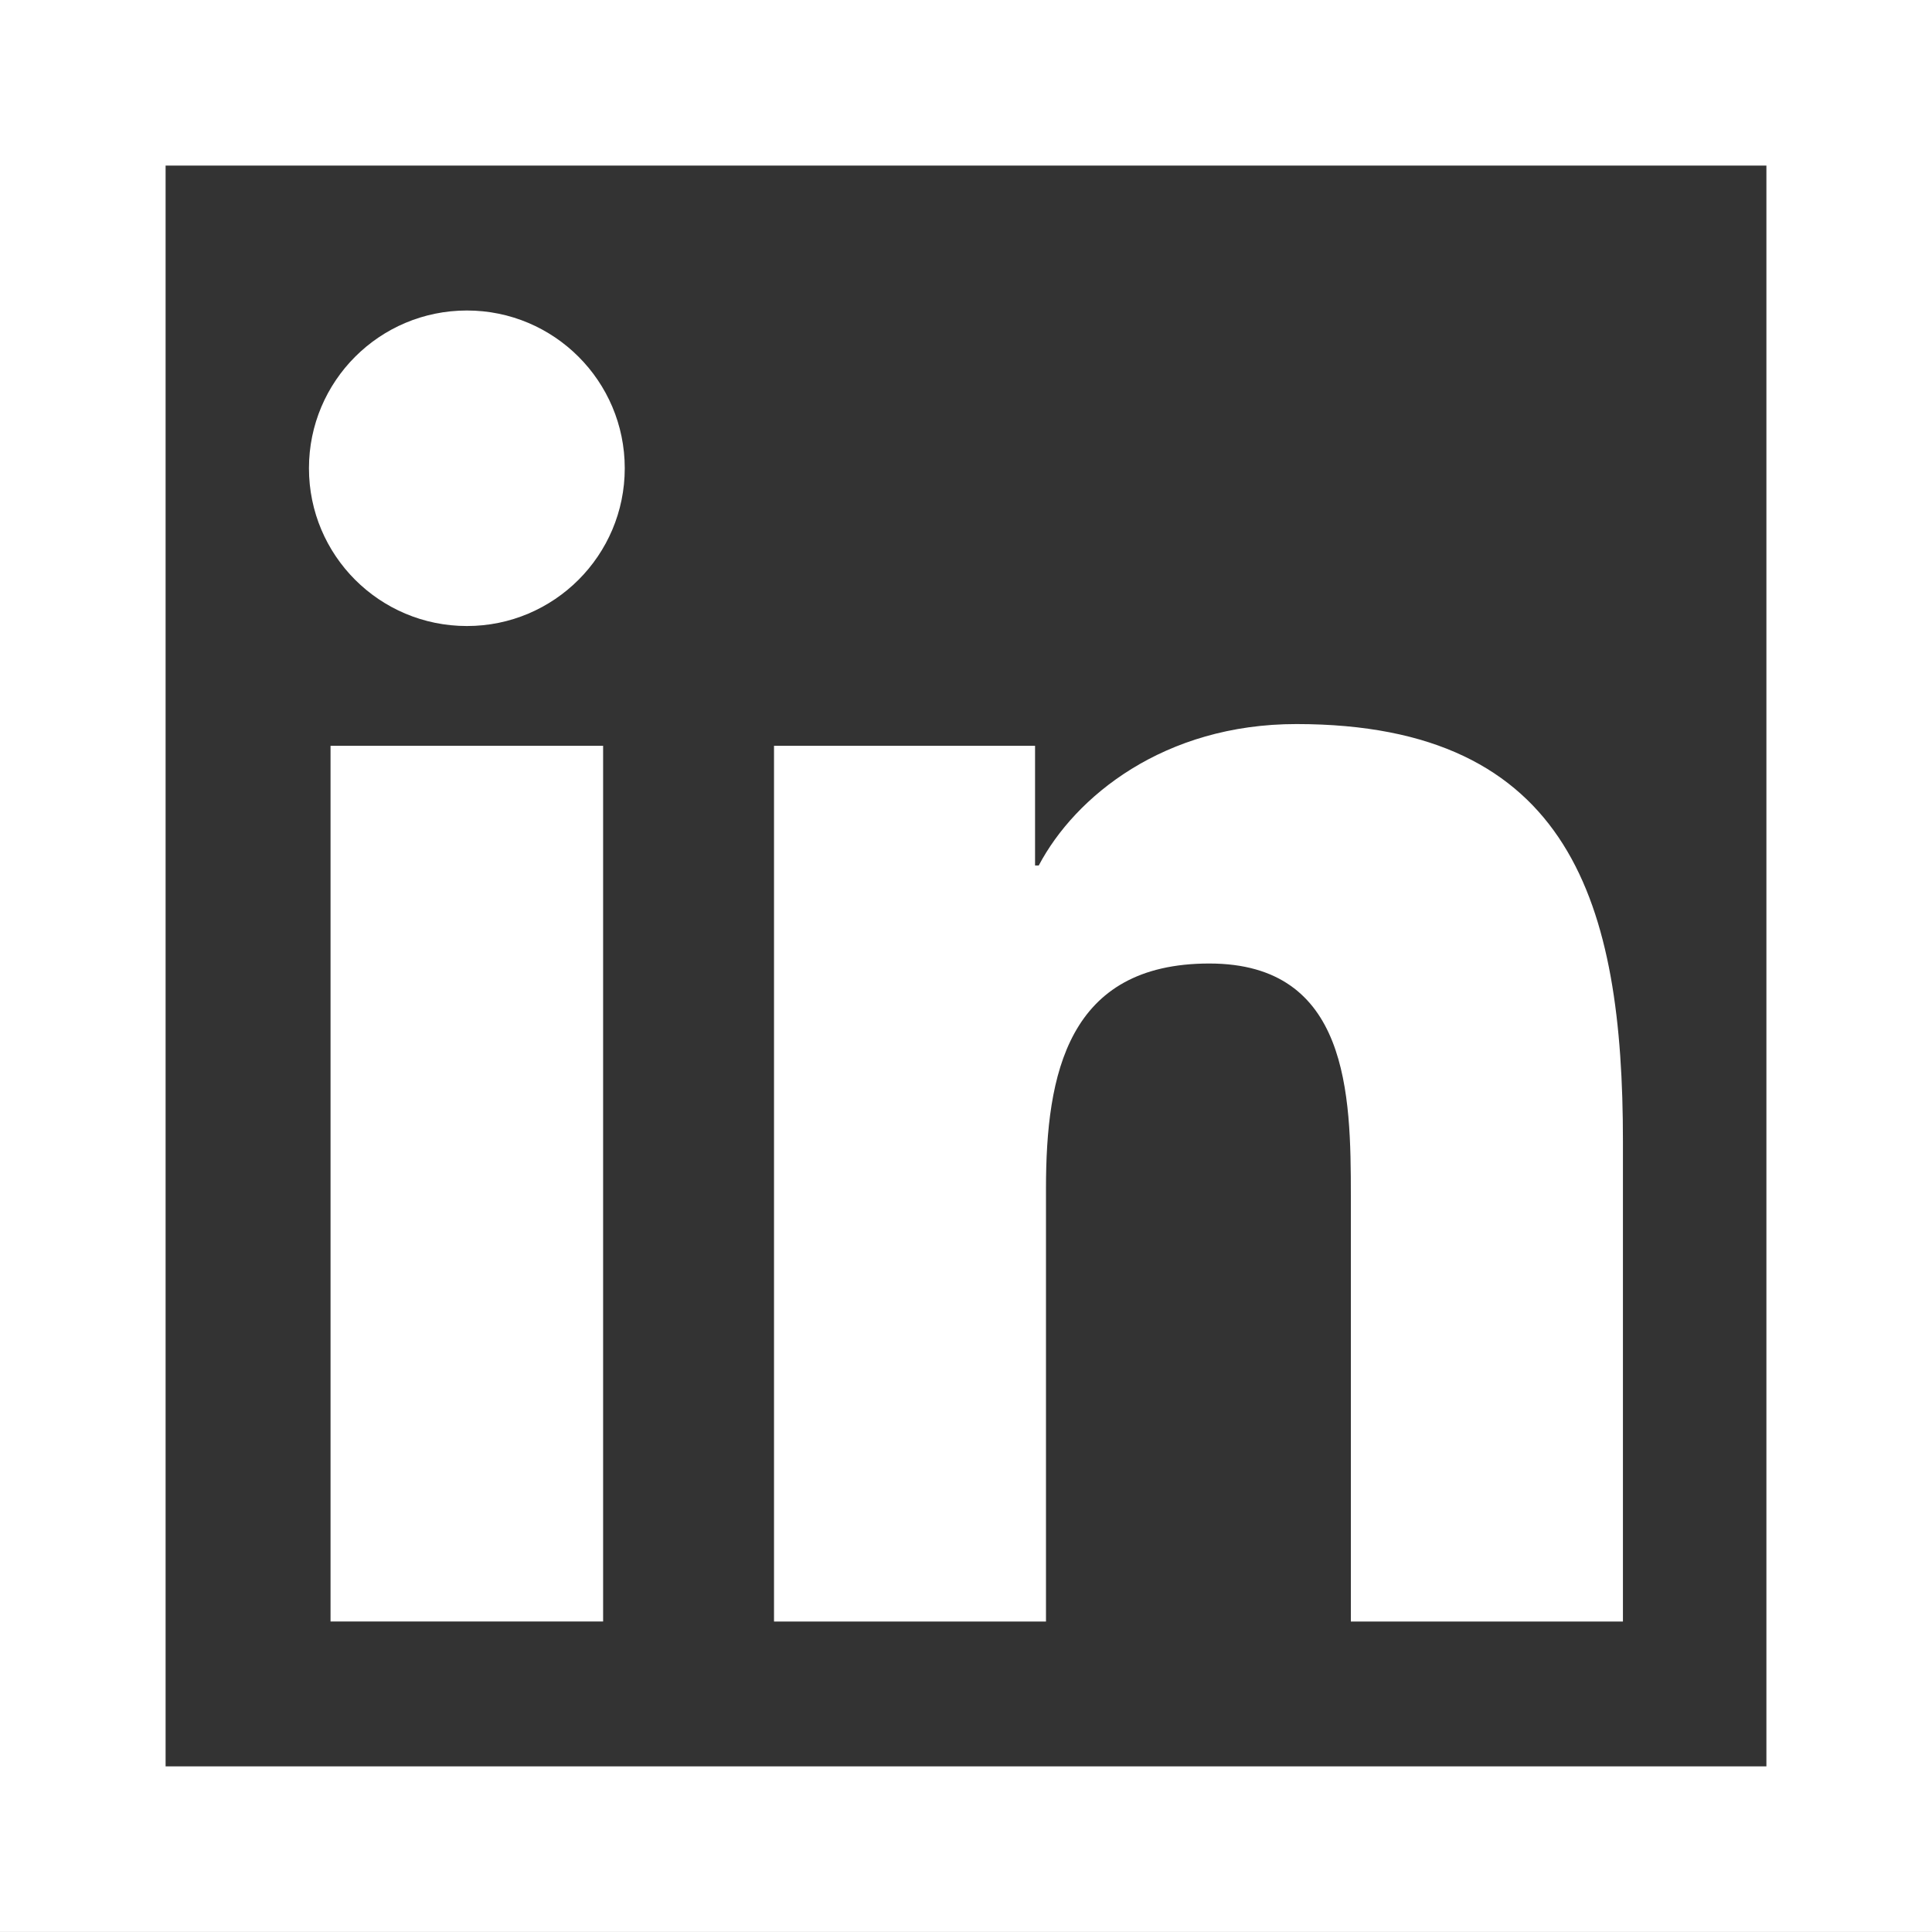
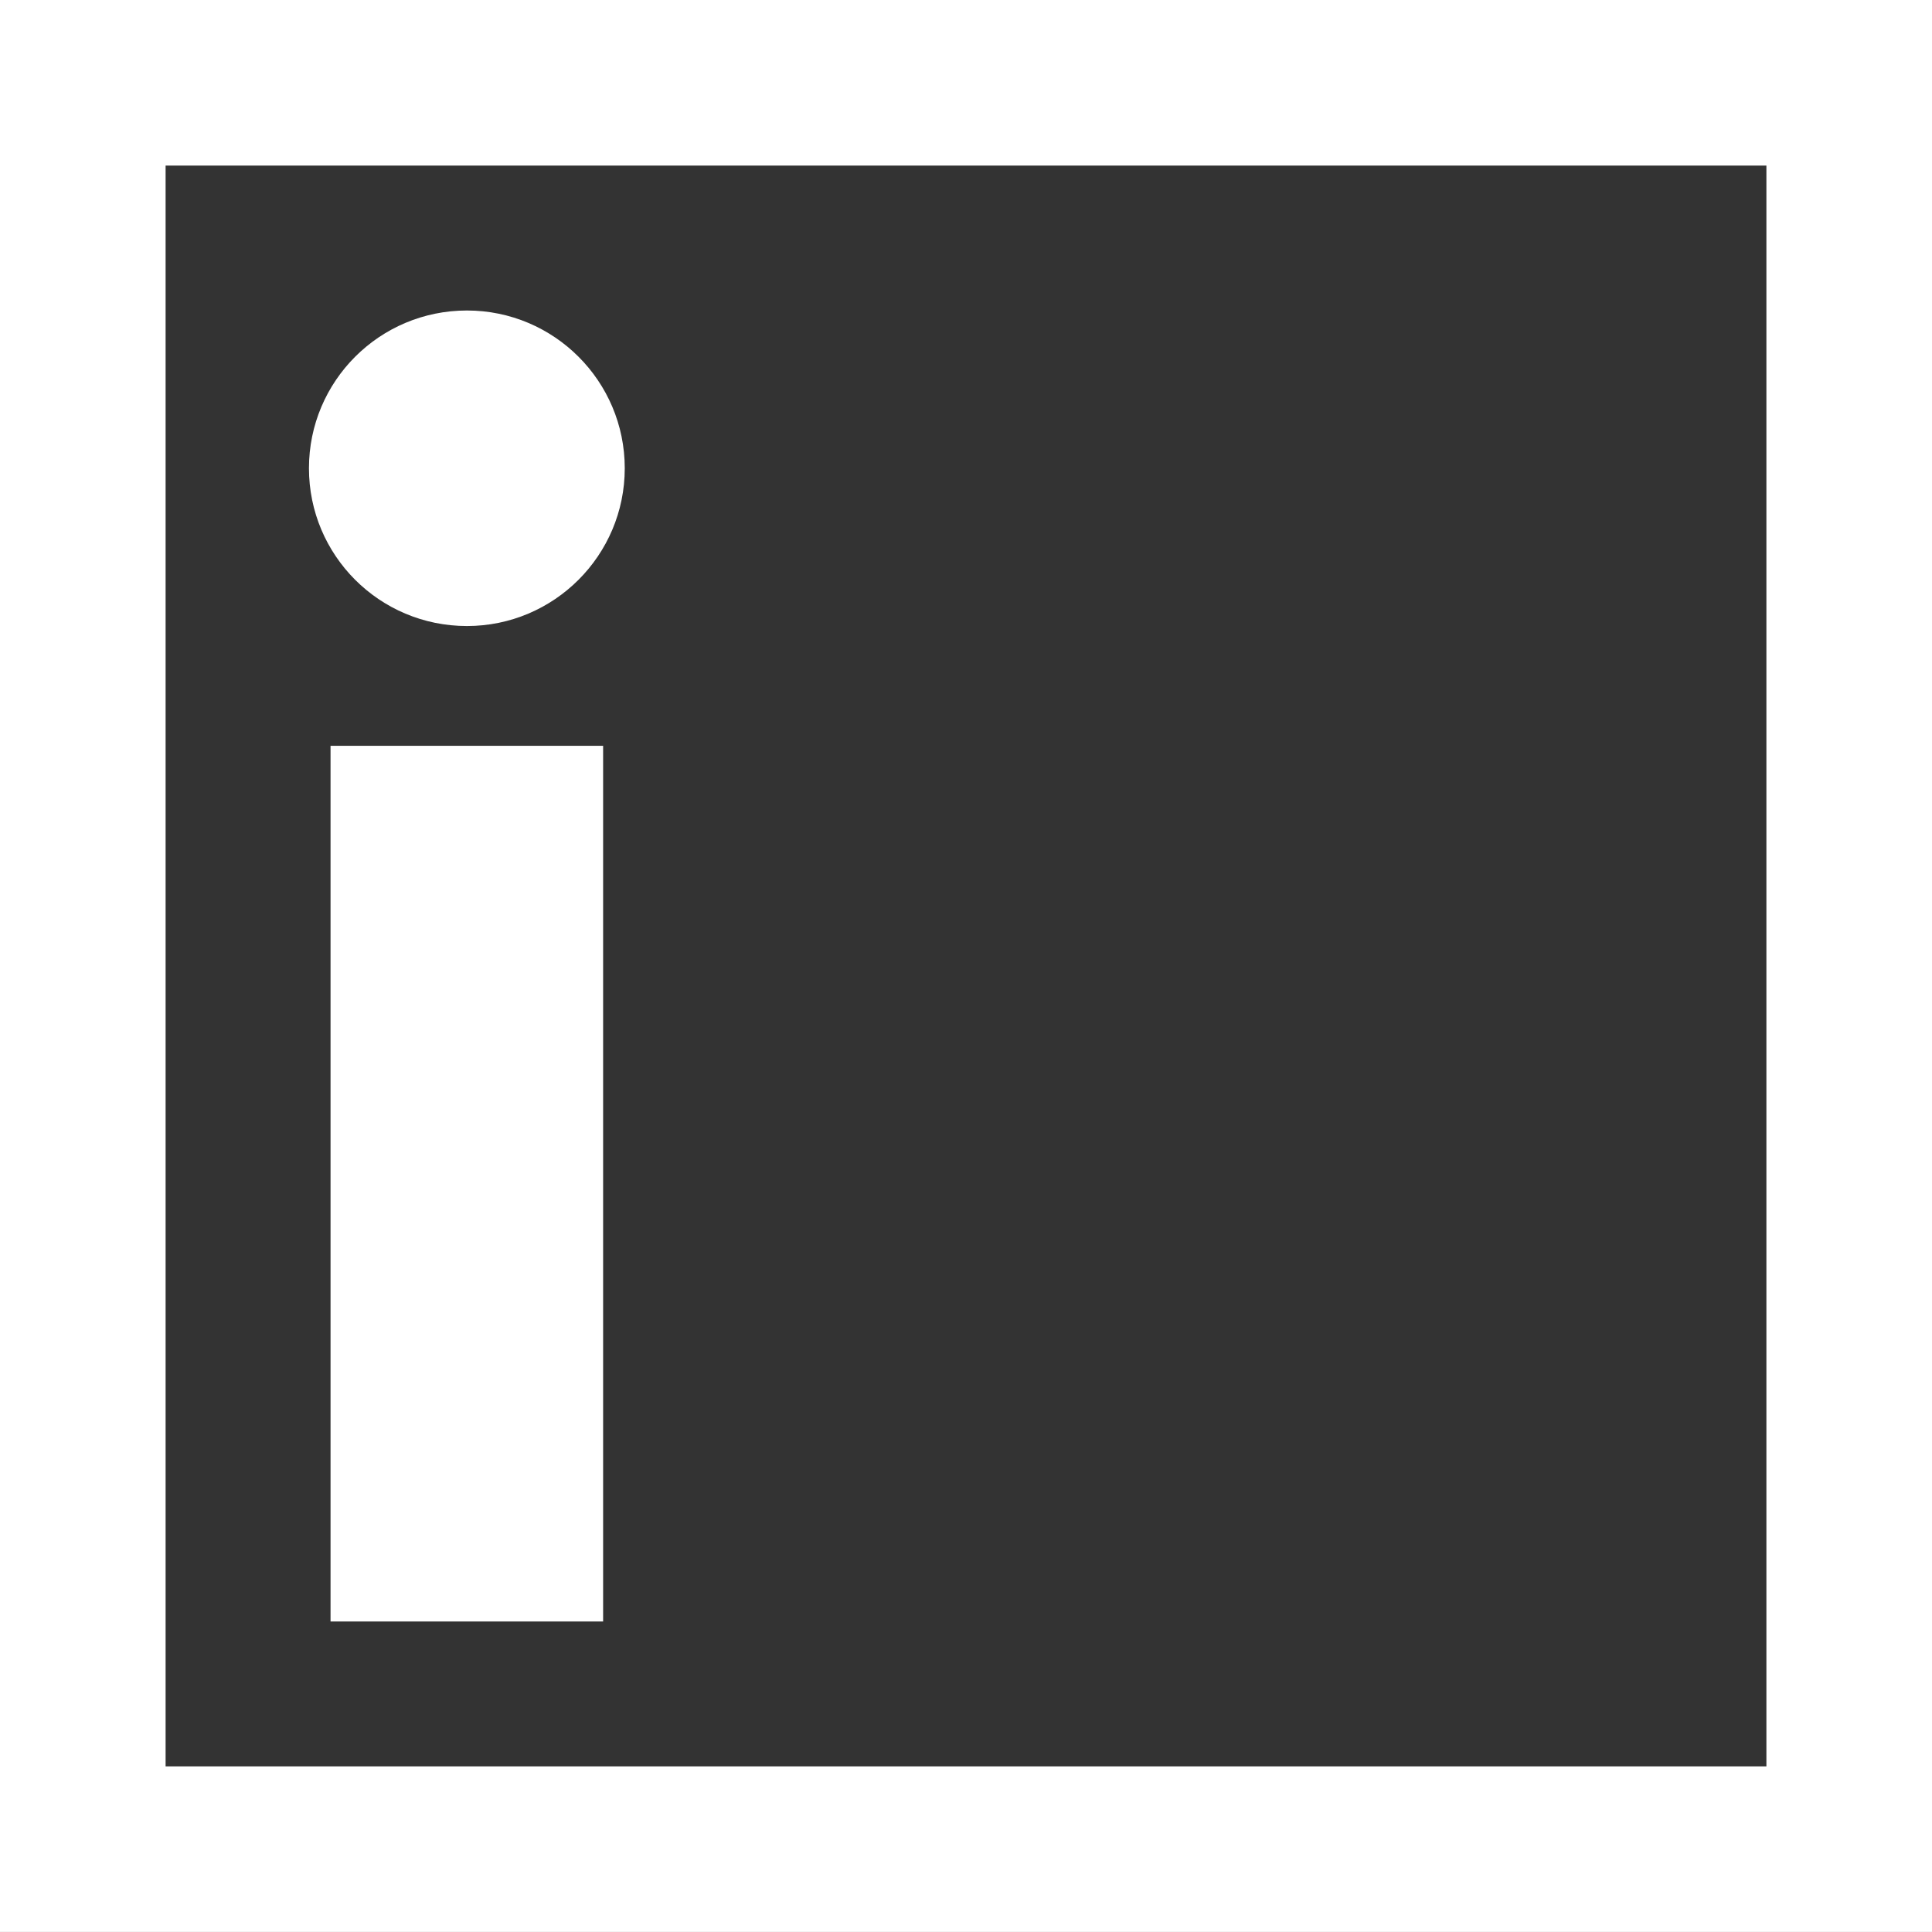
<svg xmlns="http://www.w3.org/2000/svg" version="1.1" id="Layer_1" x="0px" y="0px" width="35px" height="34.999px" viewBox="0 0 35 34.999" enable-background="new 0 0 35 34.999" xml:space="preserve">
  <rect x="0" y="0" width="35" height="34.999" fill="#333333" stroke="none" />
  <path fill="#FFFFFF" d="M32,3v28.999H3V3H32 M35,0H0v34.999h35V0L35,0z" />
  <path fill="#FFFFFF" d="M5.988,13.511h4.938v15.864H5.988V13.511z M8.459,5.625c1.579,0,2.859,1.281,2.859,2.858  s-1.28,2.858-2.859,2.858c-1.585,0-2.862-1.281-2.862-2.858S6.875,5.625,8.459,5.625" />
-   <path fill="#FFFFFF" d="M14.022,13.511h4.729v2.168h0.067c0.658-1.248,2.268-2.562,4.668-2.562c4.992,0,5.915,3.285,5.915,7.557  v8.702h-4.929v-7.713c0-1.842-0.036-4.208-2.564-4.208c-2.567,0-2.959,2.004-2.959,4.072v7.849h-4.927V13.511z" />
</svg>